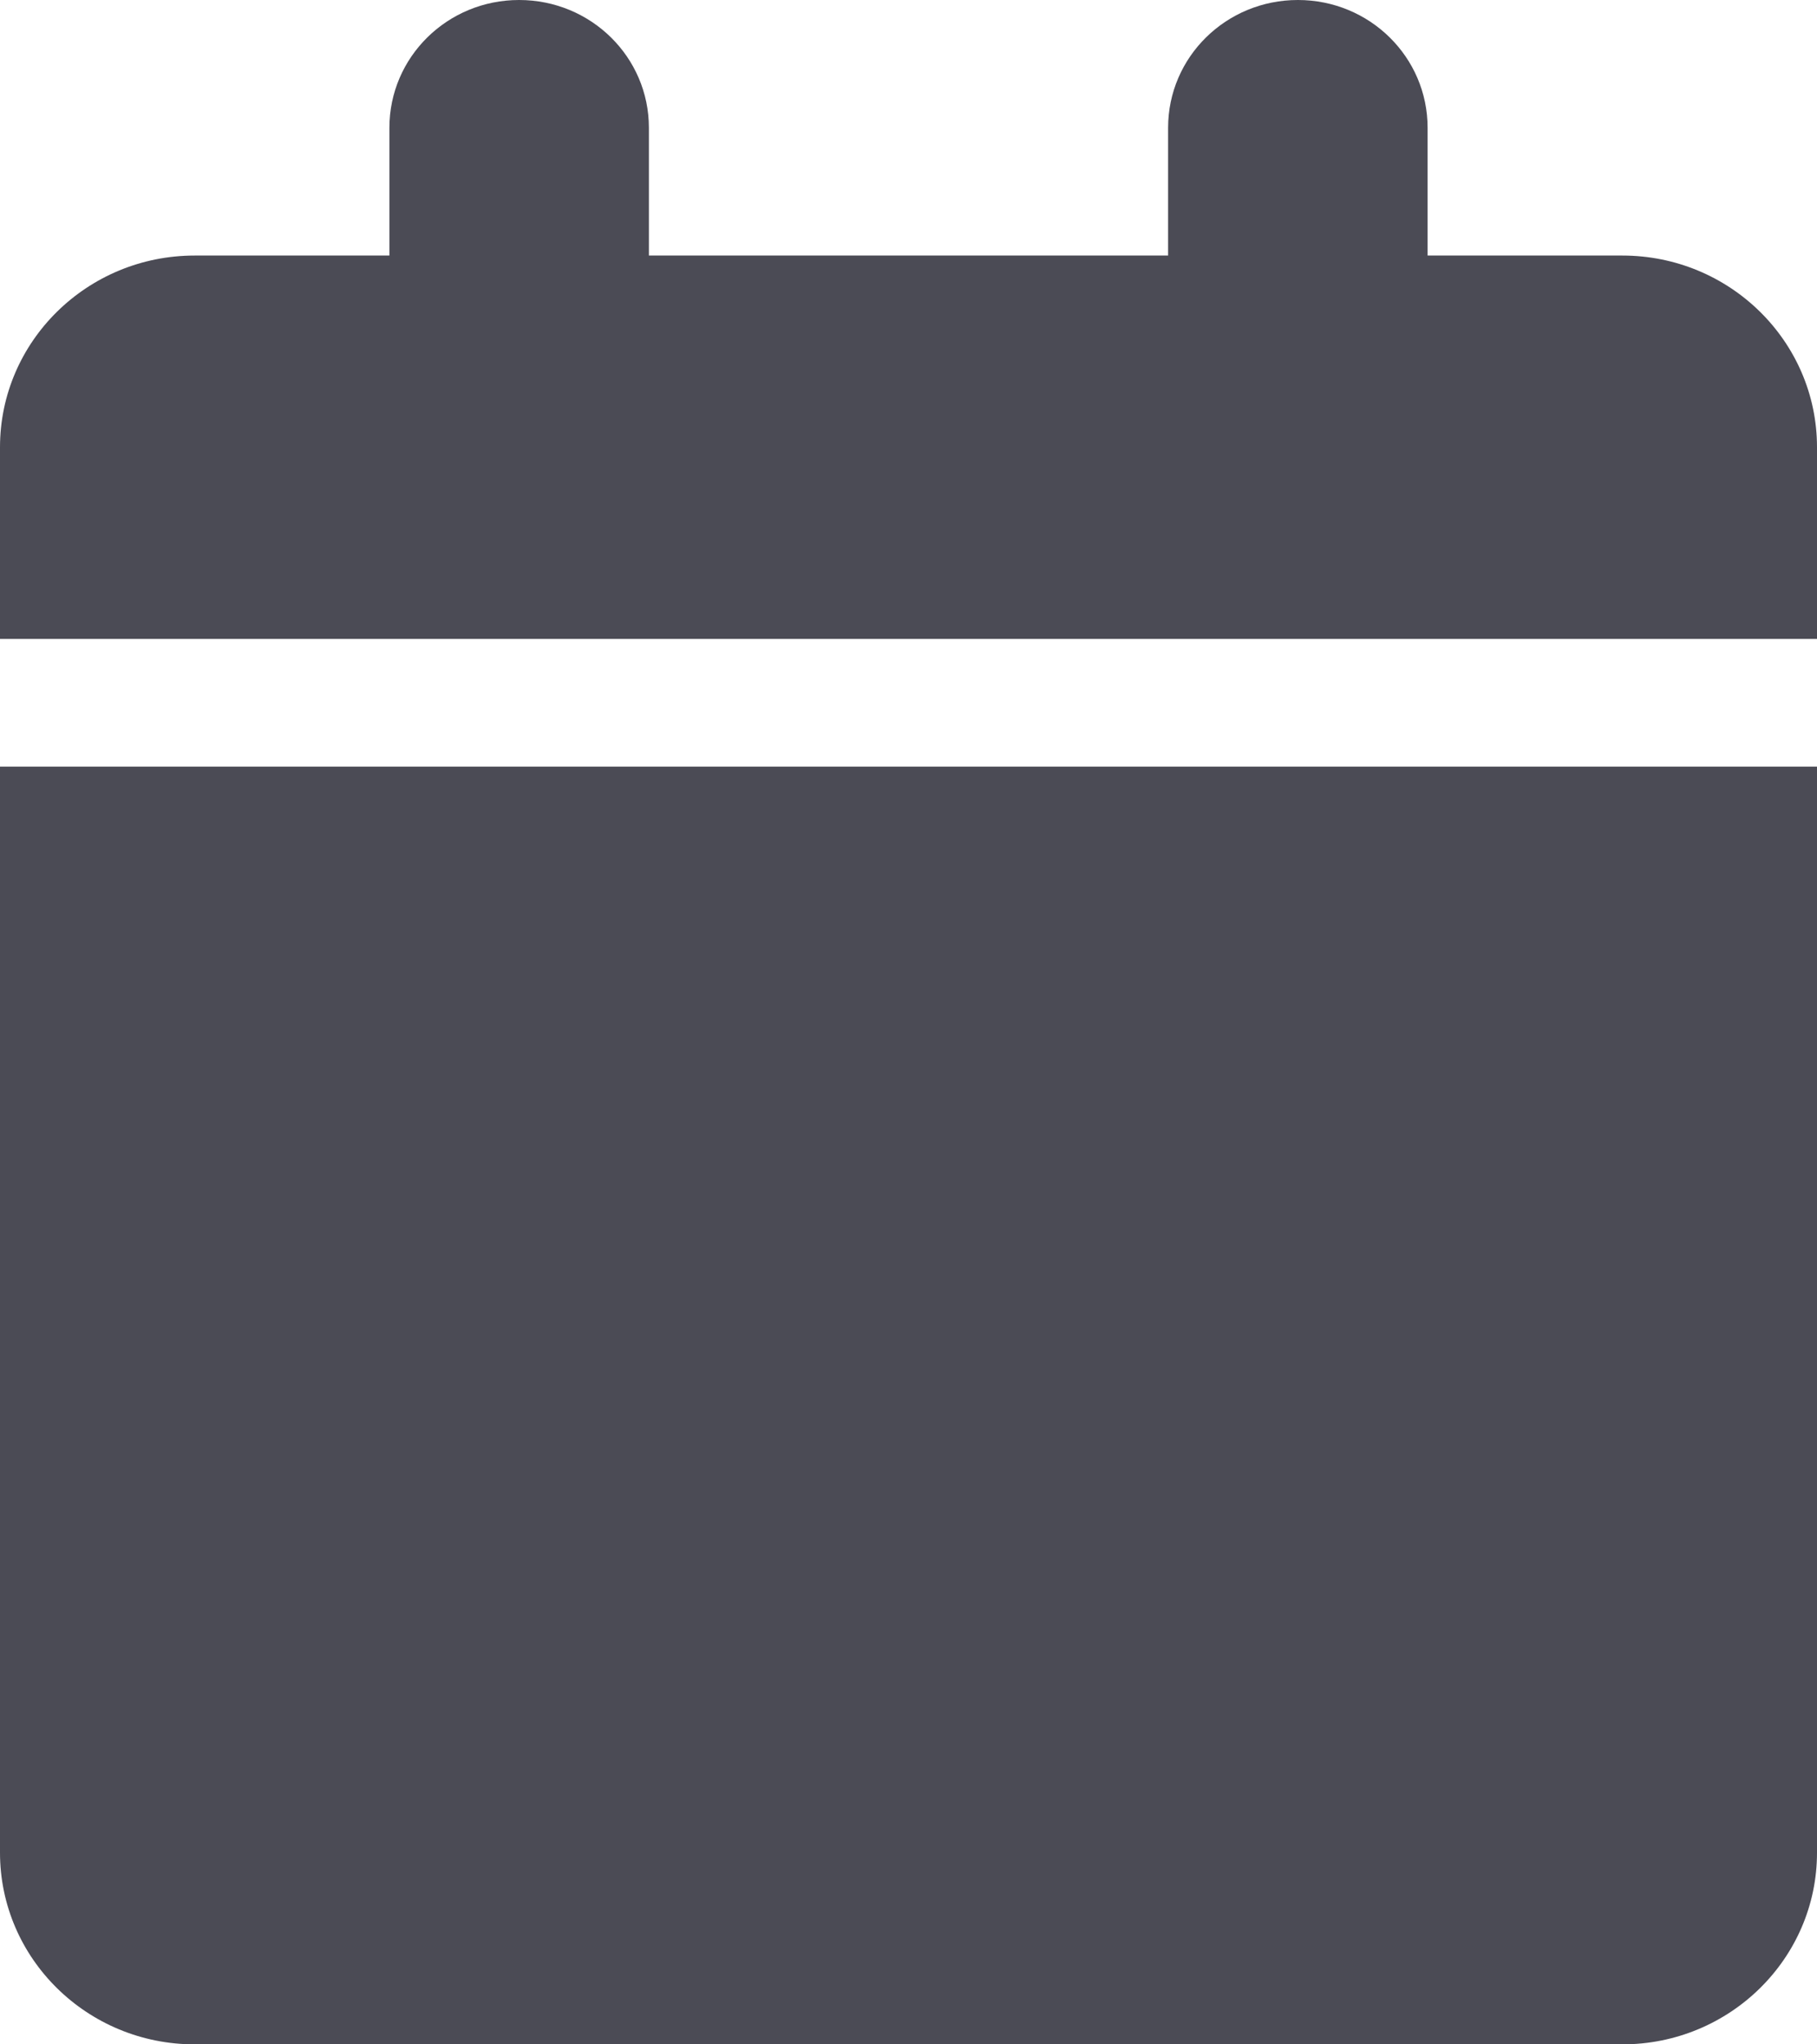
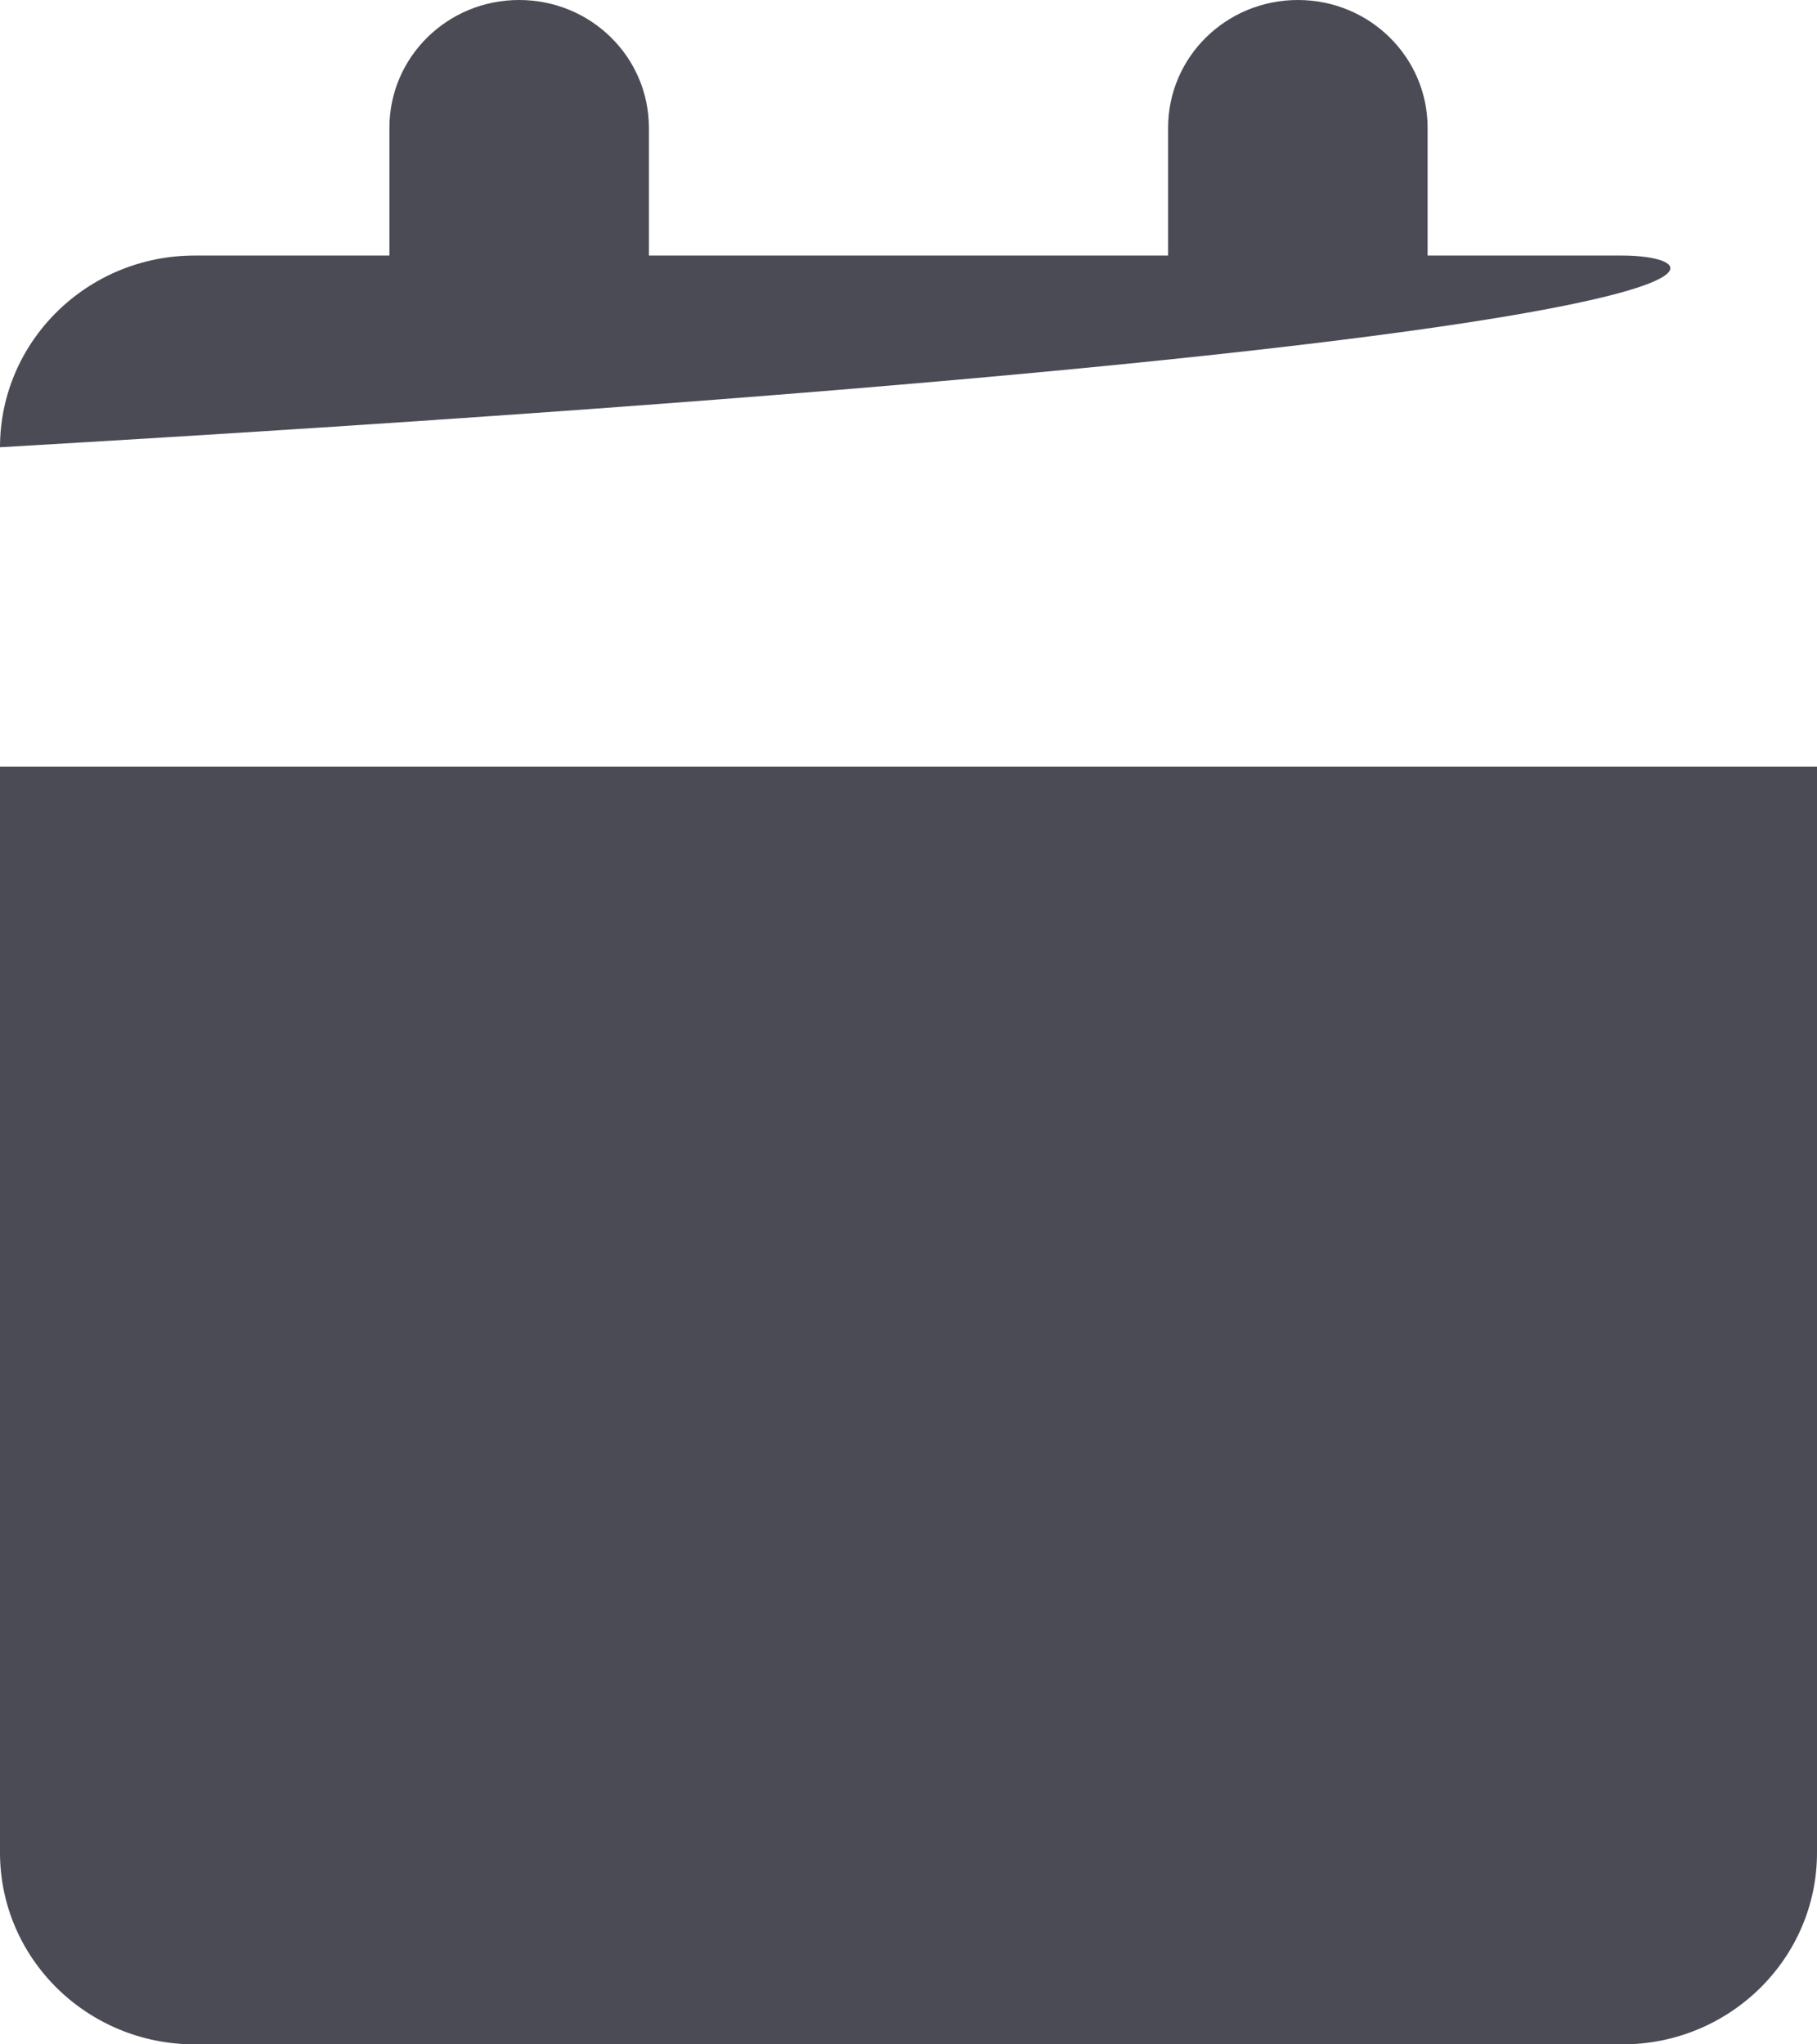
<svg xmlns="http://www.w3.org/2000/svg" width="16" height="18" viewBox="0 0 16 18" fill="none">
-   <path d="M3.429 1.125V2.25H1.714C0.768 2.25 0 3.006 0 3.938V5.625H16V3.938C16 3.006 15.232 2.25 14.286 2.25H12.571V1.125C12.571 0.503 12.061 0 11.429 0C10.796 0 10.286 0.503 10.286 1.125V2.25H5.714V1.125C5.714 0.503 5.204 0 4.571 0C3.939 0 3.429 0.503 3.429 1.125ZM16 6.75H0V16.312C0 17.244 0.768 18 1.714 18H14.286C15.232 18 16 17.244 16 16.312V6.75Z" fill="#4B4B55" />
+   <path d="M3.429 1.125V2.25H1.714C0.768 2.25 0 3.006 0 3.938V5.625V3.938C16 3.006 15.232 2.25 14.286 2.25H12.571V1.125C12.571 0.503 12.061 0 11.429 0C10.796 0 10.286 0.503 10.286 1.125V2.25H5.714V1.125C5.714 0.503 5.204 0 4.571 0C3.939 0 3.429 0.503 3.429 1.125ZM16 6.75H0V16.312C0 17.244 0.768 18 1.714 18H14.286C15.232 18 16 17.244 16 16.312V6.75Z" fill="#4B4B55" />
</svg>